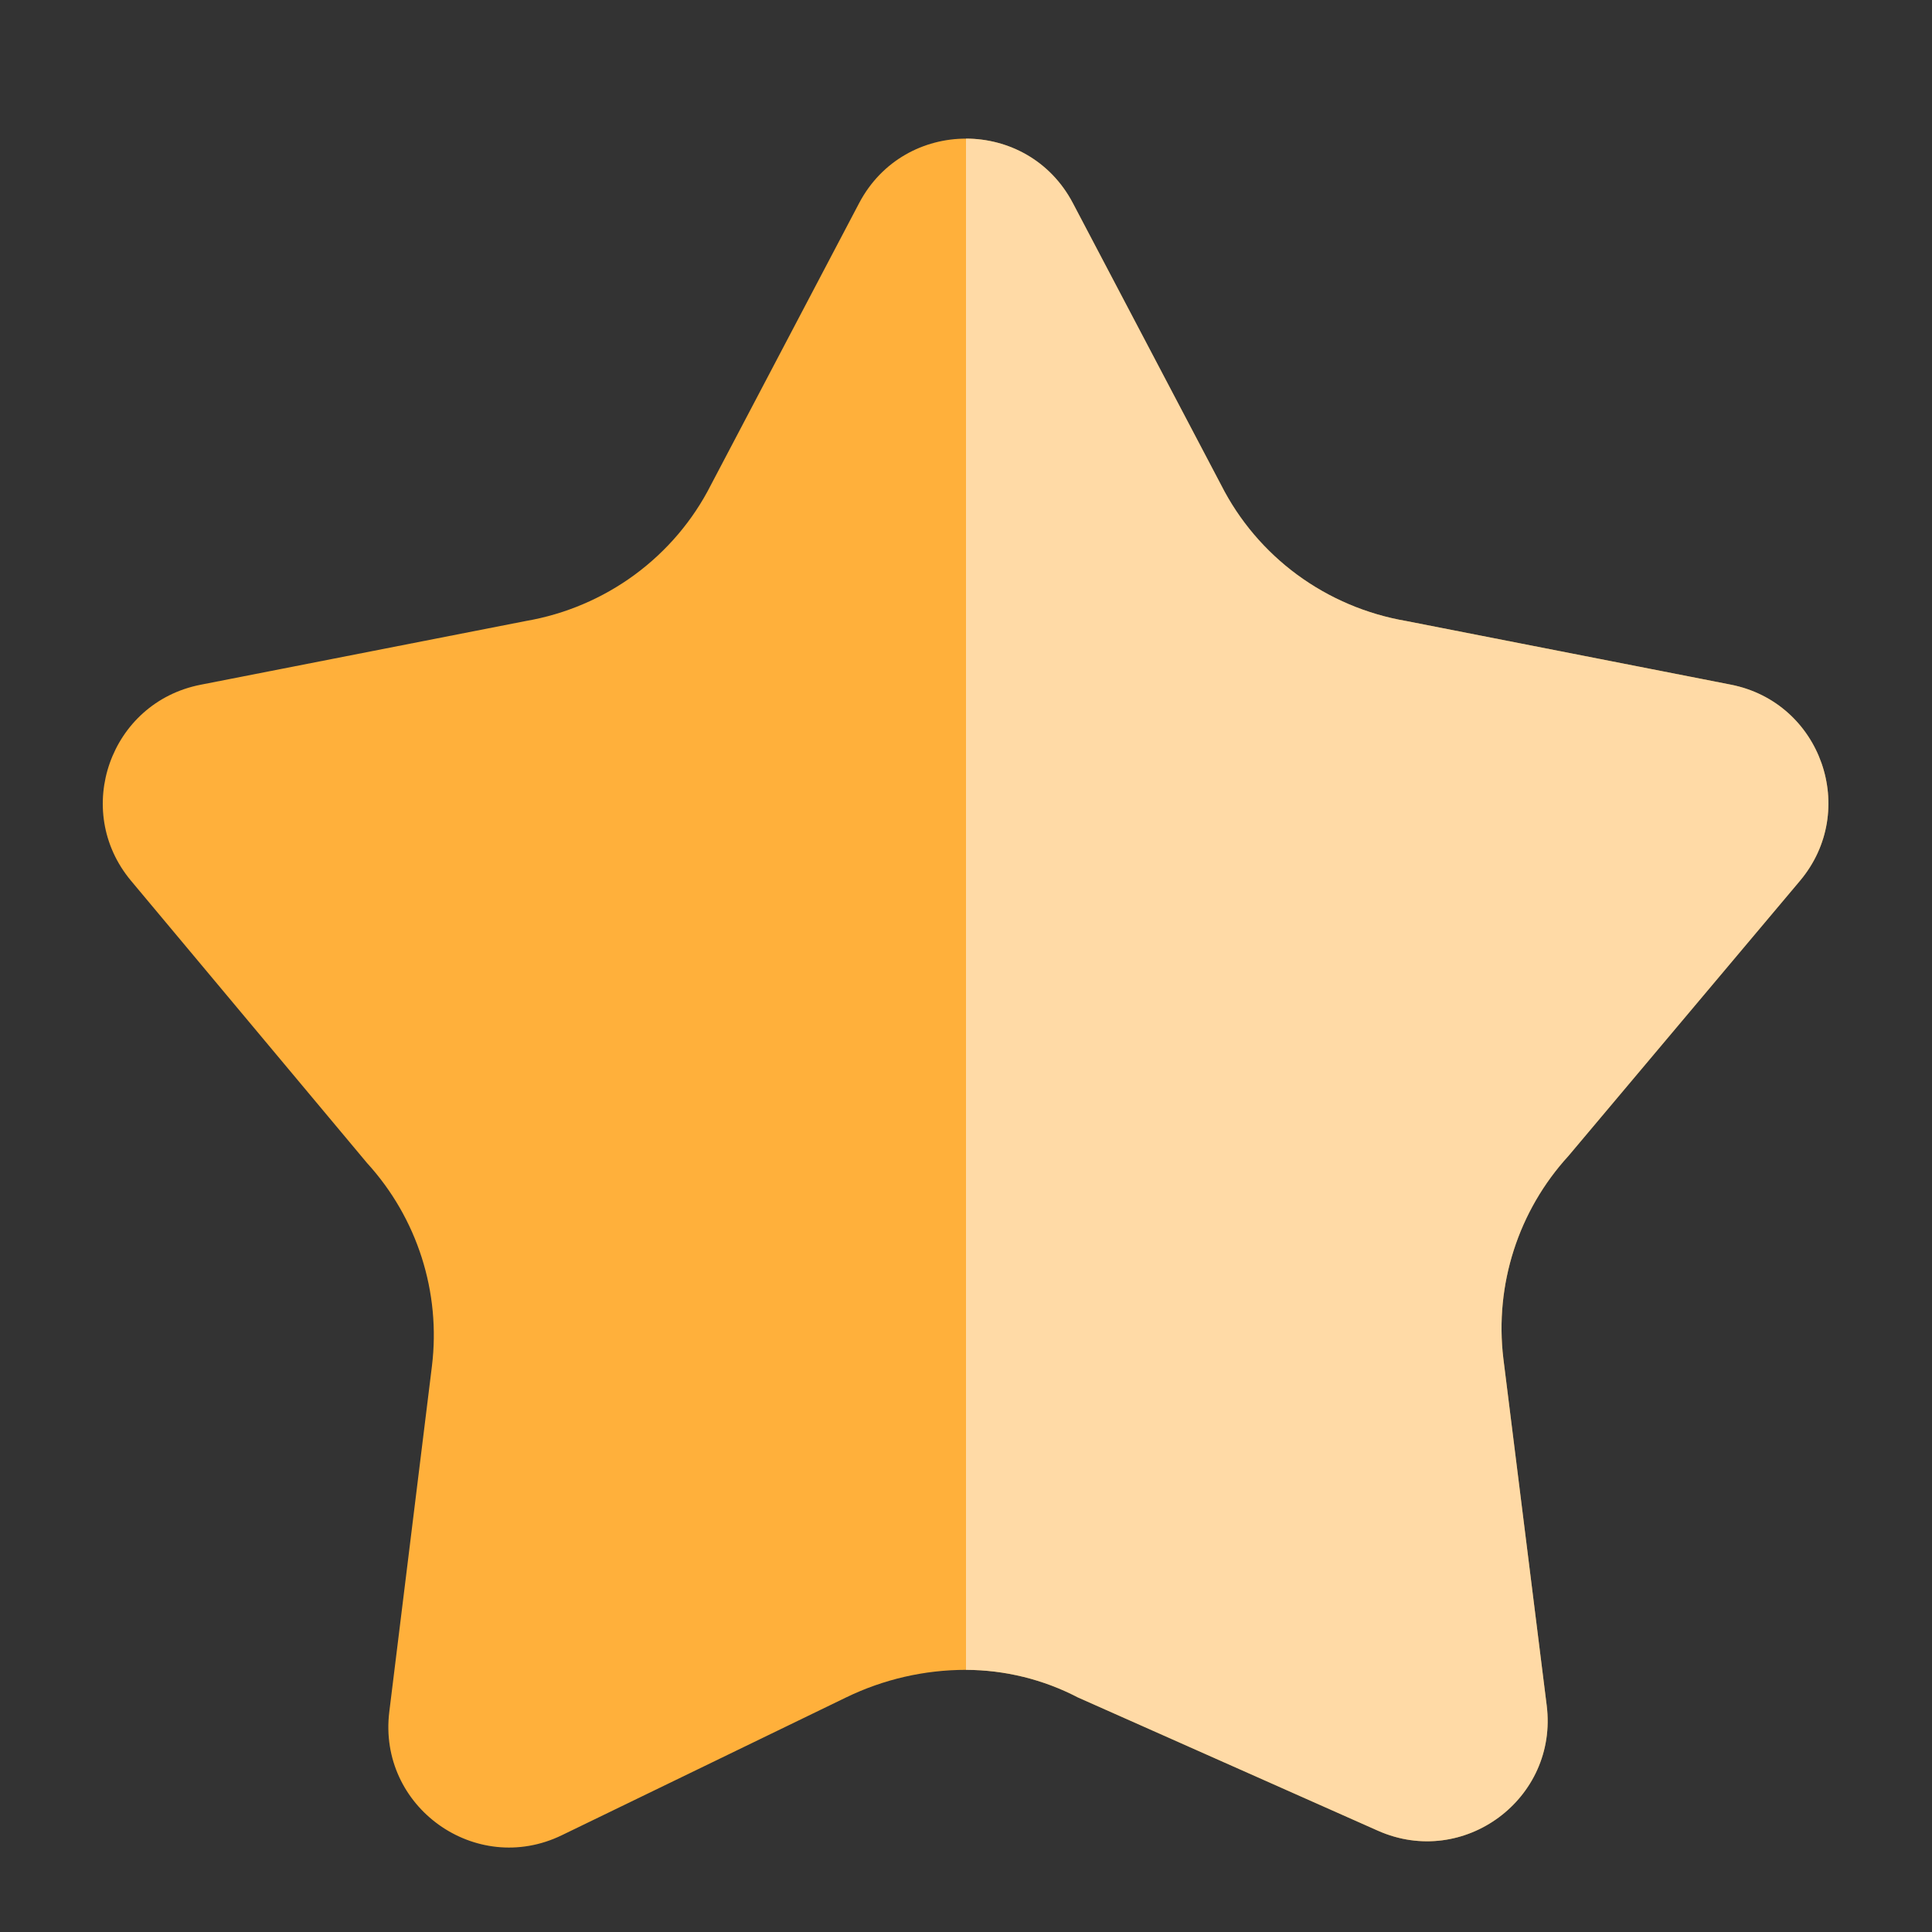
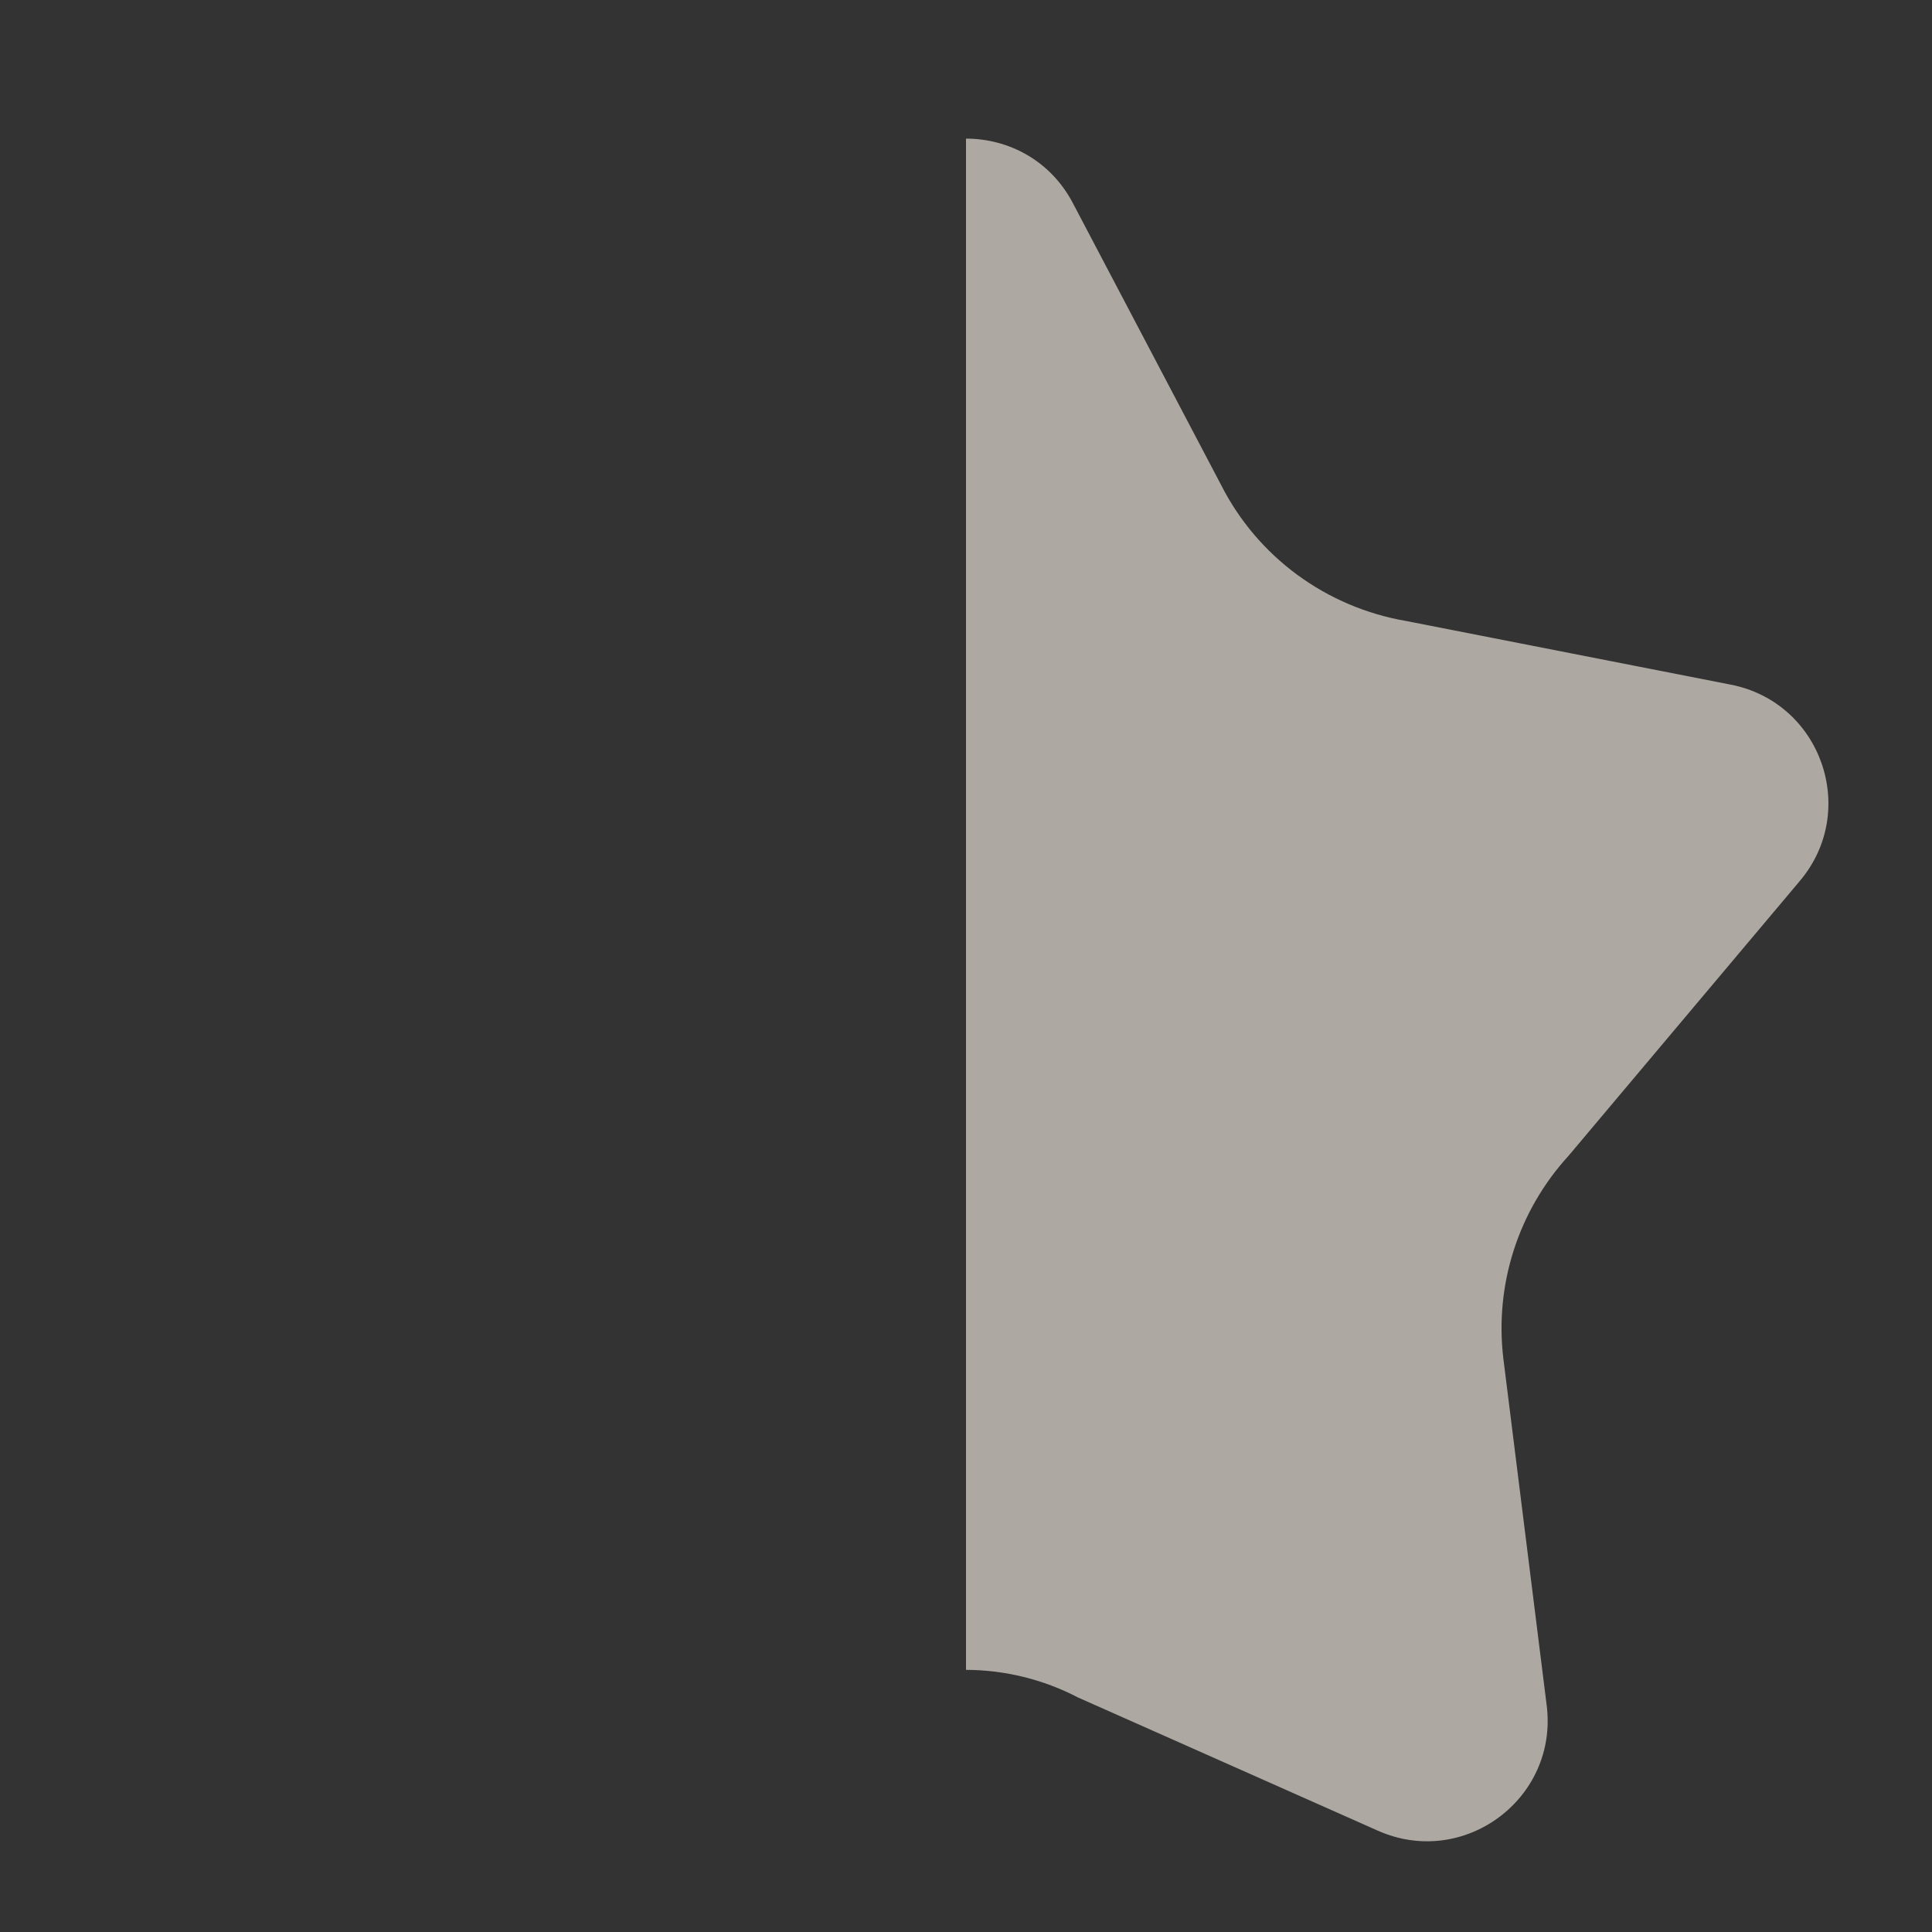
<svg xmlns="http://www.w3.org/2000/svg" width="16" height="16" viewBox="0 0 16 16" fill="none">
  <rect x="0" y="0" width="16" height="16" fill="#333333" stroke="none" />
-   <path fill-rule="evenodd" clip-rule="evenodd" d="M10.113 4.017L8.885 1.682C8.51 0.97 7.49 0.97 7.115 1.682L5.887 4.017C5.738 4.311 5.521 4.565 5.256 4.76C4.989 4.956 4.68 5.087 4.354 5.143L1.66 5.671C0.913 5.818 0.597 6.71 1.085 7.294L3.04 9.632C3.456 10.088 3.652 10.702 3.577 11.314L3.224 14.176C3.127 14.963 3.939 15.544 4.652 15.199L7.008 14.057C7.317 13.907 7.656 13.829 8 13.829C8.322 13.83 8.64 13.908 8.926 14.057L11.411 15.161C12.122 15.477 12.906 14.896 12.809 14.123L12.45 11.25C12.377 10.639 12.574 10.027 12.989 9.573L14.906 7.295C15.397 6.712 15.082 5.817 14.334 5.67L11.646 5.143C11.319 5.087 11.01 4.956 10.743 4.76C10.478 4.565 10.262 4.311 10.113 4.017Z" fill="#FFB03B" />
  <path fill-rule="evenodd" clip-rule="evenodd" d="M8 13.829C8.322 13.83 8.64 13.908 8.926 14.057L11.411 15.161C12.122 15.477 12.906 14.896 12.809 14.123L12.45 11.25C12.377 10.639 12.574 10.027 12.989 9.573L14.906 7.295C15.397 6.712 15.082 5.817 14.334 5.67L11.646 5.143C11.319 5.087 11.01 4.956 10.743 4.76C10.478 4.565 10.262 4.311 10.113 4.017L8.885 1.682C8.698 1.326 8.349 1.148 8 1.148V13.829Z" fill="#FFF7EC" fill-opacity="0.6" />
</svg>